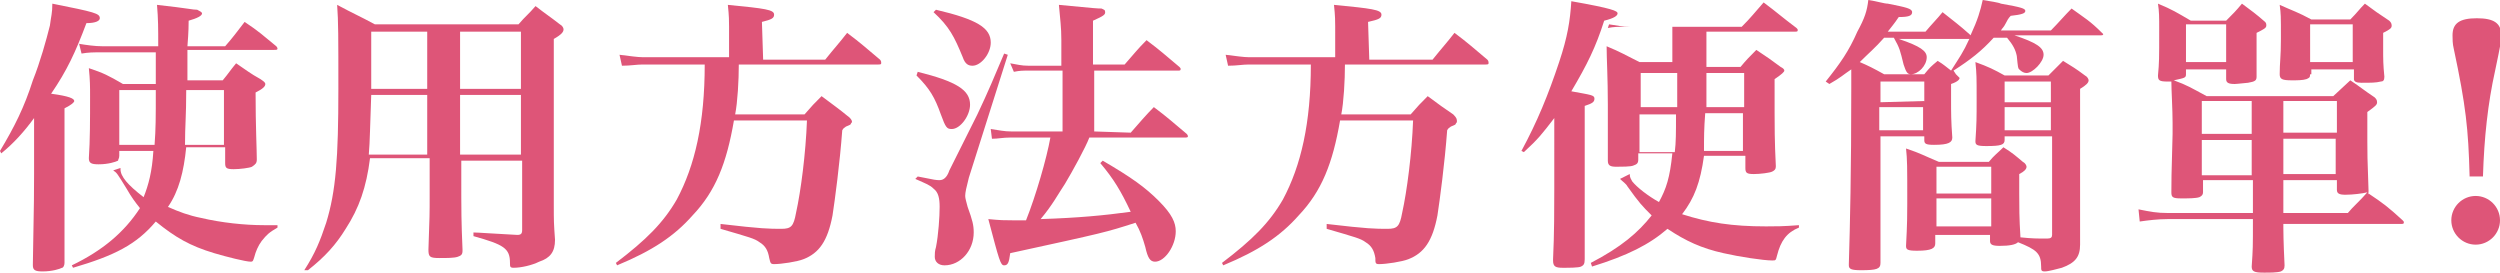
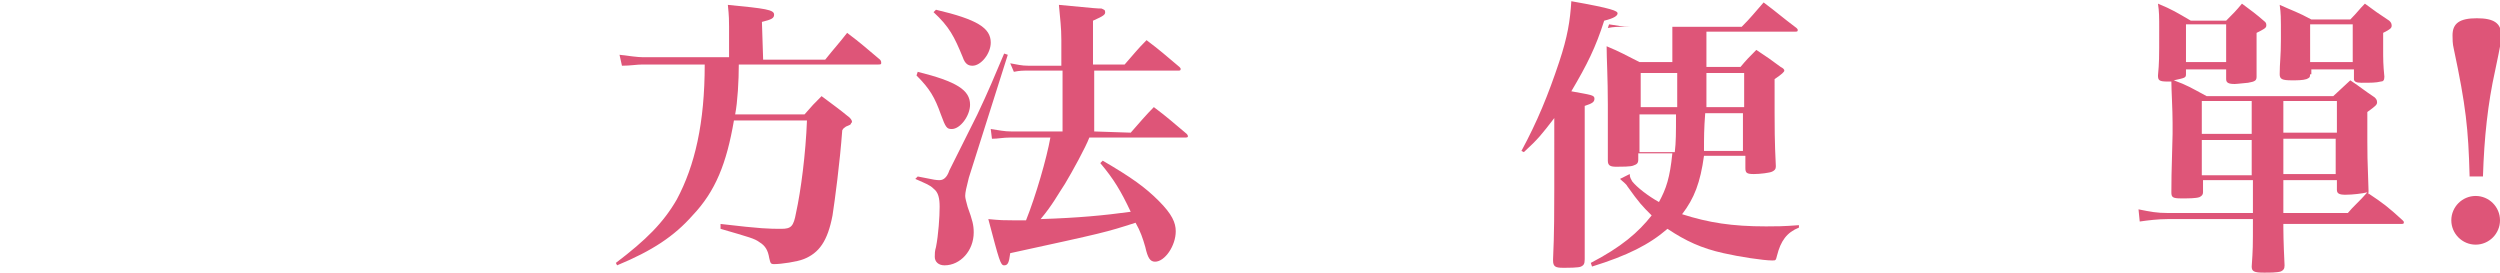
<svg xmlns="http://www.w3.org/2000/svg" version="1.1" x="0px" y="0px" width="205.4px" height="22.4px" viewBox="0 0 205.4 22.4" style="enable-background:new 0 0 205.4 22.4;" xml:space="preserve">
  <style type="text/css">
	.st0{fill:#DE5578;}
</style>
  <defs>
</defs>
  <g>
-     <path class="st0" d="M0,12.4c1.2-2,2-3.6,2.7-5.8c0.6-1.5,1.1-3.3,1.4-4.5c0.1-0.8,0.2-1,0.2-1.8C7.8,1,8.2,1.1,8.2,1.5   c0,0.2-0.3,0.4-1.1,0.4C6.2,4.3,5.5,5.8,4.2,7.7c1.5,0.2,1.9,0.4,1.9,0.6c0,0.1-0.2,0.3-0.8,0.6v5.3v3.8c0,0.3,0,1.7,0,3.6   c0,0.2-0.1,0.4-0.2,0.4c-0.2,0.1-0.8,0.3-1.6,0.3c-0.6,0-0.8-0.1-0.8-0.5v-0.1C2.8,16,2.8,16,2.8,14.3V9.7   c-0.8,1.1-1.7,2.1-2.7,2.9L0,12.4z M9.9,13.8c0,0.1,0,0.1,0,0.1c0,0.6,0.6,1.3,1.9,2.3c0.4-1,0.7-2.1,0.8-3.8H9.8v0.4   c0,0.2-0.1,0.3-0.1,0.4c-0.2,0.1-0.8,0.3-1.6,0.3c-0.6,0-0.8-0.1-0.8-0.5c0.1-1.5,0.1-3.1,0.1-5.1c0-0.8,0-1.3-0.1-2.3   C8.5,6,8.9,6.2,10.1,6.9h2.7V4.3H8.4c-0.8,0-1.1,0-1.7,0.1L6.5,3.6c0.6,0.1,1.3,0.2,1.9,0.2h4.6c0-1.5,0-2.2-0.1-3.4   c2.7,0.3,2.9,0.4,3.3,0.4c0.2,0.1,0.4,0.2,0.4,0.3c0,0.2-0.4,0.4-1.1,0.6c0,0.2,0,0.9-0.1,2.1h3.1c0.7-0.8,0.9-1.1,1.6-2   c1.2,0.8,1.5,1.1,2.6,2c0.1,0.1,0.1,0.2,0.1,0.2c0,0.1-0.1,0.1-0.3,0.1h-7.1v2.5h2.9c0.5-0.6,0.6-0.8,1.1-1.4   c0.9,0.6,1.1,0.8,2,1.3c0.3,0.2,0.4,0.3,0.4,0.4c0,0.2-0.2,0.4-0.8,0.7c0,2.8,0.1,4.7,0.1,5.5c0,0.3-0.1,0.4-0.4,0.6   c-0.2,0.1-1,0.2-1.5,0.2c-0.6,0-0.7-0.1-0.7-0.5v-1.3h-3.2c-0.2,2-0.6,3.6-1.5,4.9c0.9,0.4,1.7,0.7,2.7,0.9   c1.7,0.4,3.6,0.6,5.2,0.6c0.1,0,0.6,0,1.1,0v0.2c-0.7,0.4-0.9,0.6-1.3,1.1c-0.3,0.4-0.5,0.9-0.6,1.3c-0.1,0.3-0.1,0.4-0.3,0.4   c-0.4,0-2-0.4-3-0.7c-2-0.6-3.2-1.3-4.8-2.6C11.2,20.1,9.4,21,6,22l-0.1-0.2c2.5-1.2,4.3-2.7,5.6-4.7c-0.4-0.5-0.7-0.9-1.1-1.6   c-0.8-1.3-0.8-1.3-1.1-1.5L9.9,13.8z M9.8,7.4v4.5h2.9c0.1-1.4,0.1-2.1,0.1-4.5H9.8z M15.3,7.4c0,2.2-0.1,2.9-0.1,4.5h3.2V7.4H15.3   z" />
-     <path class="st0" d="M37.9,16.2c0,0.6,0,2.1,0.1,4.3c0,0.1,0,0.1,0,0.1c0,0.3-0.1,0.4-0.4,0.5c-0.3,0.1-0.9,0.1-1.5,0.1   c-0.8,0-0.9-0.1-0.9-0.7c0.1-2.7,0.1-3,0.1-4.4v-3.1h-4.9c-0.3,2.4-0.9,4.1-2,5.8c-0.8,1.3-1.7,2.3-3.1,3.4L25,22.2   c0.9-1.4,1.3-2.4,1.8-3.9c0.8-2.6,1-5.3,1-11c0-4.3,0-5.5-0.1-6.9C29,1.1,29.5,1.3,30.8,2h11.8c0.6-0.7,0.8-0.8,1.4-1.5   c0.9,0.7,1.1,0.8,2,1.5c0.2,0.1,0.3,0.3,0.3,0.4c0,0.2-0.1,0.4-0.8,0.8v10.5c0,1.7,0,1.7,0,3.1c0,1.4,0,1.5,0.1,2.9   c0,1-0.4,1.5-1.3,1.8c-0.6,0.3-1.5,0.5-2.1,0.5c-0.3,0-0.3-0.1-0.3-0.4c0-1.2-0.5-1.5-3-2.2v-0.3c0.4,0,1.6,0.1,3.6,0.2   c0.3,0,0.4-0.1,0.4-0.4v-5.7h-5L37.9,16.2L37.9,16.2z M35.1,7.8h-4.6c-0.1,2.5-0.1,3.8-0.2,4.9h4.8C35.1,12.7,35.1,7.8,35.1,7.8z    M35.1,2.6h-4.6v0.8v1.2v2.7h4.6V2.6z M42.8,7.3V2.6h-5v4.7H42.8z M42.8,12.7V7.8h-5v4.9H42.8z" />
    <path class="st0" d="M67.8,4.9c0.8-1,1.1-1.3,1.8-2.2c1.2,0.9,1.5,1.2,2.7,2.2c0.1,0.1,0.1,0.2,0.1,0.3c0,0.1-0.1,0.1-0.3,0.1H60.7   c0,1.3-0.1,3.1-0.3,4.1h5.7c0.7-0.8,0.7-0.8,1.4-1.5C68.3,8.5,69,9,69.6,9.5C69.9,9.7,70,9.9,70,10c0,0.1-0.1,0.1-0.1,0.2   c-0.1,0.1-0.2,0.1-0.4,0.2c-0.1,0.1-0.2,0.1-0.3,0.3c-0.2,2.7-0.6,5.7-0.8,7c-0.4,2.1-1.1,3.1-2.4,3.6c-0.5,0.2-1.8,0.4-2.4,0.4   c-0.3,0-0.3-0.1-0.4-0.5c-0.1-0.6-0.3-1-0.8-1.3c-0.4-0.3-0.8-0.4-3.2-1.1v-0.4c3.4,0.4,4,0.4,5,0.4c0.8,0,1-0.2,1.2-1.3   c0.4-1.8,0.8-4.9,0.9-7.6h-6c-0.6,3.5-1.5,5.8-3.4,7.8c-1.5,1.7-3.3,2.9-6.2,4.1l-0.1-0.2c2.5-1.9,3.9-3.3,5-5.2   c1.5-2.8,2.3-6.3,2.3-11.1h-5.1c-0.5,0-1,0.1-1.7,0.1l-0.2-0.9c0.8,0.1,1.5,0.2,1.9,0.2h7.1V2.2c0-0.4,0-0.9-0.1-1.8   c3.1,0.3,3.8,0.4,3.8,0.8c0,0.3-0.2,0.4-1,0.6l0.1,3.1H67.8z" />
    <path class="st0" d="M75.4,5.9c3.2,0.8,4.3,1.5,4.3,2.7c0,0.9-0.8,2-1.5,2c-0.4,0-0.5-0.1-0.9-1.2c-0.5-1.4-0.9-2.1-2-3.2L75.4,5.9   z M75.4,14.5c1.5,0.3,1.5,0.3,1.8,0.3c0.3,0,0.6-0.2,0.8-0.8c0.3-0.6,1.4-2.8,2.3-4.6c0.9-1.9,1.4-3.1,2.2-5l0.3,0.1l-3.2,10.1   c-0.2,0.8-0.3,1.2-0.3,1.5c0,0.2,0.1,0.5,0.2,0.9c0.4,1.1,0.5,1.5,0.5,2.1c0,1.5-1.1,2.7-2.4,2.7c-0.5,0-0.8-0.3-0.8-0.7   c0-0.2,0-0.5,0.1-0.8c0.2-1,0.3-2.5,0.3-3.3c0-0.7-0.1-1.2-0.5-1.5c-0.3-0.3-0.6-0.4-1.5-0.8L75.4,14.5z M76.9,0.8   c3.4,0.8,4.5,1.5,4.5,2.7c0,0.9-0.8,1.9-1.5,1.9c-0.3,0-0.6-0.1-0.8-0.7c-0.7-1.7-1.1-2.5-2.4-3.7L76.9,0.8z M92.9,10.9   c0.7-0.8,1.3-1.5,1.9-2.1c1.2,0.9,1.5,1.2,2.7,2.2c0.1,0.1,0.1,0.2,0.1,0.2c0,0.1-0.1,0.1-0.3,0.1h-7.8c-0.3,0.8-1.4,2.8-2,3.8   c-0.6,0.9-1,1.7-2,2.9c3.1-0.1,5.2-0.3,7.4-0.6c-0.8-1.7-1.4-2.7-2.5-4l0.2-0.2c2.4,1.4,3.5,2.2,4.6,3.3c1.1,1.1,1.4,1.8,1.4,2.5   c0,1.2-0.9,2.5-1.7,2.5c-0.4,0-0.6-0.3-0.8-1.2c-0.2-0.7-0.4-1.3-0.8-2c-2.5,0.8-2.5,0.8-10.3,2.5c-0.1,0.8-0.2,1-0.5,1   c-0.3,0-0.4-0.4-1.3-3.8c1,0.1,1.4,0.1,2,0.1c0.2,0,0.5,0,1.1,0c0.8-2,1.7-5.1,2-6.8h-3.3c-0.6,0-1,0.1-1.5,0.1l-0.1-0.8   c0.7,0.1,1.1,0.2,1.7,0.2h4.2v-5h-2.7c-0.6,0-0.8,0-1.3,0.1L83,5.2c0.6,0.1,0.9,0.2,1.5,0.2h2.7V3.3c0-1.1-0.1-1.7-0.2-2.9   c3.1,0.3,3.2,0.3,3.5,0.3c0.2,0.1,0.3,0.1,0.3,0.3c0,0.2-0.1,0.3-1,0.7v3.6h2.6c0.8-0.9,1-1.2,1.8-2c1.2,0.9,1.5,1.2,2.7,2.2   c0.1,0.1,0.1,0.1,0.1,0.2s-0.1,0.1-0.2,0.1h-6.9v5L92.9,10.9L92.9,10.9z" />
-     <path class="st0" d="M117.7,4.9c0.8-1,1.1-1.3,1.8-2.2c1.2,0.9,1.5,1.2,2.7,2.2c0.1,0.1,0.1,0.2,0.1,0.3c0,0.1-0.1,0.1-0.3,0.1   h-11.5c0,1.3-0.1,3.1-0.3,4.1h5.7c0.7-0.8,0.7-0.8,1.4-1.5c0.8,0.6,1.5,1.1,2.1,1.5c0.3,0.3,0.3,0.4,0.3,0.6c0,0.1-0.1,0.1-0.1,0.2   c-0.1,0.1-0.2,0.1-0.4,0.2c-0.1,0.1-0.2,0.1-0.3,0.3c-0.2,2.7-0.6,5.7-0.8,7c-0.4,2.1-1.1,3.1-2.4,3.6c-0.5,0.2-1.8,0.4-2.4,0.4   c-0.3,0-0.3-0.1-0.3-0.5c-0.1-0.6-0.3-1-0.8-1.3c-0.4-0.3-0.8-0.4-3.2-1.1v-0.4c3.4,0.4,4,0.4,5,0.4c0.8,0,1-0.2,1.2-1.3   c0.4-1.8,0.8-4.9,0.9-7.6h-6c-0.6,3.5-1.5,5.8-3.4,7.8c-1.5,1.7-3.3,2.9-6.2,4.1l-0.1-0.2c2.5-1.9,3.9-3.3,5-5.2   c1.5-2.8,2.3-6.3,2.3-11.1h-5.1c-0.5,0-1,0.1-1.7,0.1l-0.2-0.9c0.8,0.1,1.5,0.2,1.9,0.2h7.1V2.2c0-0.4,0-0.9-0.1-1.8   c3.1,0.3,3.9,0.4,3.9,0.8c0,0.3-0.2,0.4-1.1,0.6l0.1,3.1H117.7z" />
    <path class="st0" d="M125,12.4c1.3-2.4,2.2-4.6,3.1-7.3c0.7-2.1,0.9-3.4,1-5c3.4,0.6,3.8,0.8,3.8,1s-0.3,0.4-1.1,0.6   c-0.7,2.2-1.4,3.6-2.7,5.8c1.6,0.3,1.9,0.3,1.9,0.6s-0.2,0.4-0.8,0.6v6.9v5.7c0,0.4-0.1,0.5-0.3,0.6c-0.2,0.1-1,0.1-1.5,0.1   c-0.6,0-0.8-0.1-0.8-0.6c0,0,0-0.1,0-0.1c0.1-2,0.1-4.4,0.1-5.8V9.7c-1,1.3-1.3,1.7-2.5,2.8L125,12.4z M143,5.5   c0.5-0.6,0.7-0.8,1.3-1.4c0.9,0.6,1.2,0.8,2,1.4c0.2,0.1,0.3,0.2,0.3,0.3s-0.2,0.3-0.8,0.7c0,4.8,0,4.9,0.1,7.1c0,0.1,0,0.1,0,0.1   c0,0.2-0.1,0.3-0.3,0.4c-0.2,0.1-1,0.2-1.5,0.2c-0.6,0-0.7-0.1-0.7-0.5v-1H140c-0.3,2.2-0.8,3.5-1.8,4.8c2.2,0.7,4.1,1,6.9,1   c0.8,0,1.4,0,2.7-0.1v0.2c-1,0.4-1.5,1.1-1.8,2.3c-0.1,0.4-0.1,0.4-0.4,0.4c-0.7,0-2.7-0.3-4-0.6c-1.8-0.4-3.1-1-4.6-2   c-1.5,1.3-3.3,2.2-6.2,3.1l-0.1-0.3c2.5-1.3,3.9-2.5,5-3.9c-0.8-0.8-1-1-2-2.4c-0.1-0.2-0.4-0.4-0.6-0.6l0.8-0.4   c0,0.3,0.1,0.4,0.2,0.6c0.4,0.5,1.3,1.2,2.2,1.7c0.6-1.1,0.9-2,1.1-4h-2.8v0.5c0,0.3-0.1,0.4-0.4,0.5c-0.2,0.1-1,0.1-1.4,0.1   c-0.5,0-0.7-0.1-0.7-0.5v-0.1c0-1.9,0-2.4,0-4.5c0-2.2-0.1-3.8-0.1-4.8c1.2,0.5,1.5,0.7,2.7,1.3h2.7c0-1.8,0-1.8,0-2.9h-3.9   c-0.6,0-0.9,0-1.4,0.1L132.2,2c0.7,0.1,1.1,0.2,1.7,0.2h9.2c0.8-0.8,1-1.1,1.8-2c1.2,0.9,1.5,1.2,2.7,2.1c0.1,0.1,0.1,0.1,0.1,0.2   s-0.1,0.1-0.2,0.1h-7.3c0,0.9,0,0.9,0,2.9C140.2,5.5,143,5.5,143,5.5z M134.8,6v2.8h3V6H134.8z M137.6,12.5   c0.1-0.8,0.1-1.6,0.1-3.1h-3v3.1H137.6z M143.2,12.5V9.3h-3.1c-0.1,1.3-0.1,2-0.1,3.1H143.2z M140.2,6c0,2.2,0,2.2,0,2.8h3.1V6   H140.2z" />
-     <path class="st0" d="M160.7,6.1c0.2,0.2,0.3,0.3,0.3,0.3c0,0.1-0.1,0.3-0.7,0.5v1.2c0,1.3,0,1.8,0.1,3.2c0,0.4-0.3,0.6-1.5,0.6   c-0.7,0-0.8-0.1-0.8-0.4v-0.3h-3.6v5.5v4.9c0,0.5-0.3,0.6-1.6,0.6c-0.8,0-1-0.1-1-0.4c0,0,0,0,0-0.1c0.1-3.3,0.2-7.6,0.2-14.4   c0-1,0-1,0-1.6c-0.6,0.4-0.9,0.7-1.8,1.2L150,6.7c1.2-1.5,1.9-2.5,2.6-4.1c0.6-1.1,0.8-1.7,0.9-2.6c0.7,0.1,1.3,0.3,1.6,0.3   c1.5,0.3,2,0.4,2,0.7s-0.3,0.4-1.1,0.4c-0.4,0.6-0.6,0.8-0.9,1.2h3.1c0.5-0.6,1-1.1,1.4-1.6c1,0.8,1.3,1,2.2,1.8l0.1,0.1   c0.6-1.3,0.8-2,1-2.9c0.6,0.1,1.3,0.2,1.5,0.3c1.7,0.3,2,0.4,2,0.6s-0.3,0.3-1.2,0.4c-0.2,0.2-0.3,0.4-0.4,0.6   c-0.2,0.4-0.3,0.4-0.4,0.6h4.1c0.6-0.6,1.1-1.2,1.7-1.8c1.1,0.8,1.5,1,2.5,2c0.1,0.1,0.1,0.1,0.1,0.1c0,0.1-0.1,0.1-0.2,0.1h-7.1   c1.8,0.6,2.4,1,2.4,1.6S167,6,166.5,6c-0.2,0-0.4-0.1-0.6-0.3c-0.1-0.1-0.1-0.1-0.2-1.1c-0.1-0.5-0.3-0.9-0.8-1.5h-1.1   c-1,1.1-1.9,1.8-3.3,2.7L160.7,6.1z M158.1,6.1c0.5-0.6,0.5-0.6,1.1-1.1c0.5,0.3,0.7,0.5,1.1,0.8c0.7-1.1,1-1.5,1.5-2.6h-0.1h-5.7   c1.8,0.6,2.3,1,2.3,1.5c0,0.7-0.7,1.4-1.3,1.4c-0.3,0-0.4-0.2-0.6-0.8c-0.3-1.2-0.3-1.3-0.8-2.2h-0.8c-0.7,0.8-1.3,1.3-2,2   c0.7,0.3,1.1,0.5,2,1H158.1z M158.1,8.3V6.7h-3.6v1.7L158.1,8.3L158.1,8.3z M154.4,8.8v1.9h3.6V8.8H154.4z M164.7,11.2v0.3   c0,0.4-0.3,0.5-1.5,0.5c-0.8,0-0.9-0.1-0.9-0.4c0.1-1.5,0.1-1.9,0.1-3.4c0-1.9,0-2.1-0.1-3.1c1.1,0.4,1.5,0.6,2.4,1.1h3.6   c0.6-0.6,0.6-0.6,1.2-1.2c0.8,0.5,1,0.6,1.8,1.2c0.2,0.1,0.3,0.3,0.3,0.4c0,0.2-0.2,0.4-0.7,0.7v8.1c0,1.5,0,1.5,0,2.5   c0,1.1,0,1.3,0,2.2c0,1-0.4,1.5-1.5,1.9c-0.4,0.1-1.1,0.3-1.4,0.3c-0.3,0-0.3-0.1-0.3-0.4c0-1.1-0.4-1.4-1.9-2   c-0.2,0.2-0.7,0.3-1.5,0.3c-0.6,0-0.8-0.1-0.8-0.4v-0.5h-4.5V20c0,0.4-0.3,0.6-1.5,0.6c-0.8,0-0.9-0.1-0.9-0.4   c0.1-1.8,0.1-2.7,0.1-3.5c0-3.2,0-3.5-0.1-4.5c1.2,0.4,1.5,0.6,2.7,1.1h4.1c0.5-0.6,0.7-0.7,1.2-1.2c0.8,0.5,1,0.7,1.6,1.2   c0.2,0.1,0.3,0.3,0.3,0.4c0,0.2-0.2,0.4-0.6,0.6v1.6c0,1.1,0,2,0.1,3.6c1,0.1,1.3,0.1,2.2,0.1c0.3,0,0.4-0.1,0.4-0.3v-8.1H164.7z    M163.6,13.7h-4.5v2.2h4.5V13.7z M159.1,16.3v2.3h4.5v-2.3H159.1z M168.5,8.3V6.7h-3.8v1.7H168.5z M164.7,8.8v1.9h3.8V8.8H164.7z" />
    <path class="st0" d="M187.6,18c0,0.3,0,0.5,0,0.7c0,0.1,0,1.1,0.1,3.1c0,0.3-0.1,0.4-0.3,0.5c-0.3,0.1-0.9,0.1-1.4,0.1   c-0.8,0-1-0.1-1-0.5c0.1-1.5,0.1-1.5,0.1-3.9h-7c-0.8,0-1.6,0.1-2.3,0.2l-0.1-1c1,0.2,1.5,0.3,2.4,0.3h7v-2.7H181v1   c0,0.2-0.1,0.3-0.3,0.4c-0.3,0.1-0.9,0.1-1.5,0.1c-0.7,0-0.8-0.1-0.8-0.5c0-1.1,0-1.1,0.1-4.8c0-0.3,0-0.7,0-0.9   c0-1.1-0.1-2.7-0.1-3.4c-0.1,0-0.3,0-0.3,0c-0.7,0-0.8-0.1-0.8-0.5c0.1-1.1,0.1-1.3,0.1-3.7c0-1.2,0-1.5-0.1-2.2   c1.2,0.5,1.5,0.7,2.7,1.4h2.9c0.6-0.6,0.8-0.8,1.3-1.4c0.8,0.6,1.1,0.8,1.9,1.5c0.1,0.1,0.1,0.2,0.1,0.3c0,0.2-0.2,0.3-0.8,0.6   c0,0.6,0,1.1,0,1.4c0,0.1,0,0.6,0,2.2c0,0.3-0.1,0.4-0.7,0.5c-0.1,0-0.9,0.1-1.1,0.1c-0.5,0-0.7-0.1-0.7-0.4V5.7h-3.3v0.4   c0,0.3-0.1,0.3-1,0.5c1.1,0.4,1.4,0.6,2.7,1.3h10.4l1.4-1.3c0.9,0.6,1.1,0.8,2,1.4c0.1,0.1,0.2,0.2,0.2,0.4c0,0.2-0.1,0.3-0.8,0.8   c0,1.1,0,1.8,0,2.4c0,1,0,1.3,0.1,4.1c0,0.1,0,0.2-0.1,0.4l0.1-0.2c1.2,0.8,1.6,1.1,2.8,2.2c0.1,0.1,0.1,0.1,0.1,0.2   s-0.1,0.1-0.3,0.1h-9.7V18z M179.6,5.1h3.3V2h-3.3V5.1z M180.9,8.3V11h4.1V8.3H180.9z M185,11.5h-4.1v2.9h4.1V11.5z M189.8,6.1   c0,0.3-0.1,0.3-0.3,0.4c-0.3,0.1-0.8,0.1-1.2,0.1c-0.8,0-1-0.1-1-0.5V6.1c0-1,0.1-1.4,0.1-2.9c0-2,0-2-0.1-2.8   c1.1,0.5,1.5,0.6,2.6,1.2h3.2c0.6-0.6,0.7-0.8,1.2-1.3c0.8,0.6,1.1,0.8,2,1.4c0.1,0.1,0.2,0.2,0.2,0.4c0,0.2-0.1,0.3-0.7,0.6   c0,0.6,0,1,0,1.3c0,0.9,0,1.3,0.1,2.3c0,0.3-0.1,0.4-0.3,0.4c-0.4,0.1-0.8,0.1-1.6,0.1c-0.4,0-0.6-0.1-0.6-0.3V6.3V5.7h-3.5v0.4   H189.8z M187.6,10.9h4.4V8.3h-4.4V10.9z M191.9,14.3v-2.9h-4.3v2.9H191.9z M192.9,17.5c0.4-0.5,1-1,1.6-1.7   c-0.4,0.1-1.2,0.2-1.8,0.2c-0.5,0-0.7-0.1-0.7-0.4v-0.1v-0.7h-4.4v2.7H192.9z M189.8,5.1h3.5V2h-3.5V5.1z" />
    <path class="st0" d="M202.9,14.4c-0.1-3.8-0.3-5.7-1.3-10.4c-0.1-0.4-0.1-0.8-0.1-1.1c0-1,0.6-1.4,2-1.4c1.4,0,2,0.4,2,1.4   c0,0.5,0,0.5-0.5,2.9c-0.6,2.7-0.9,5.5-1,8.7H202.9z M205.4,18.1c0,1.1-0.9,2-2,2c-1.1,0-2-0.9-2-2c0-1.1,0.9-2,2-2   C204.5,16.1,205.4,17,205.4,18.1z" />
  </g>
</svg>